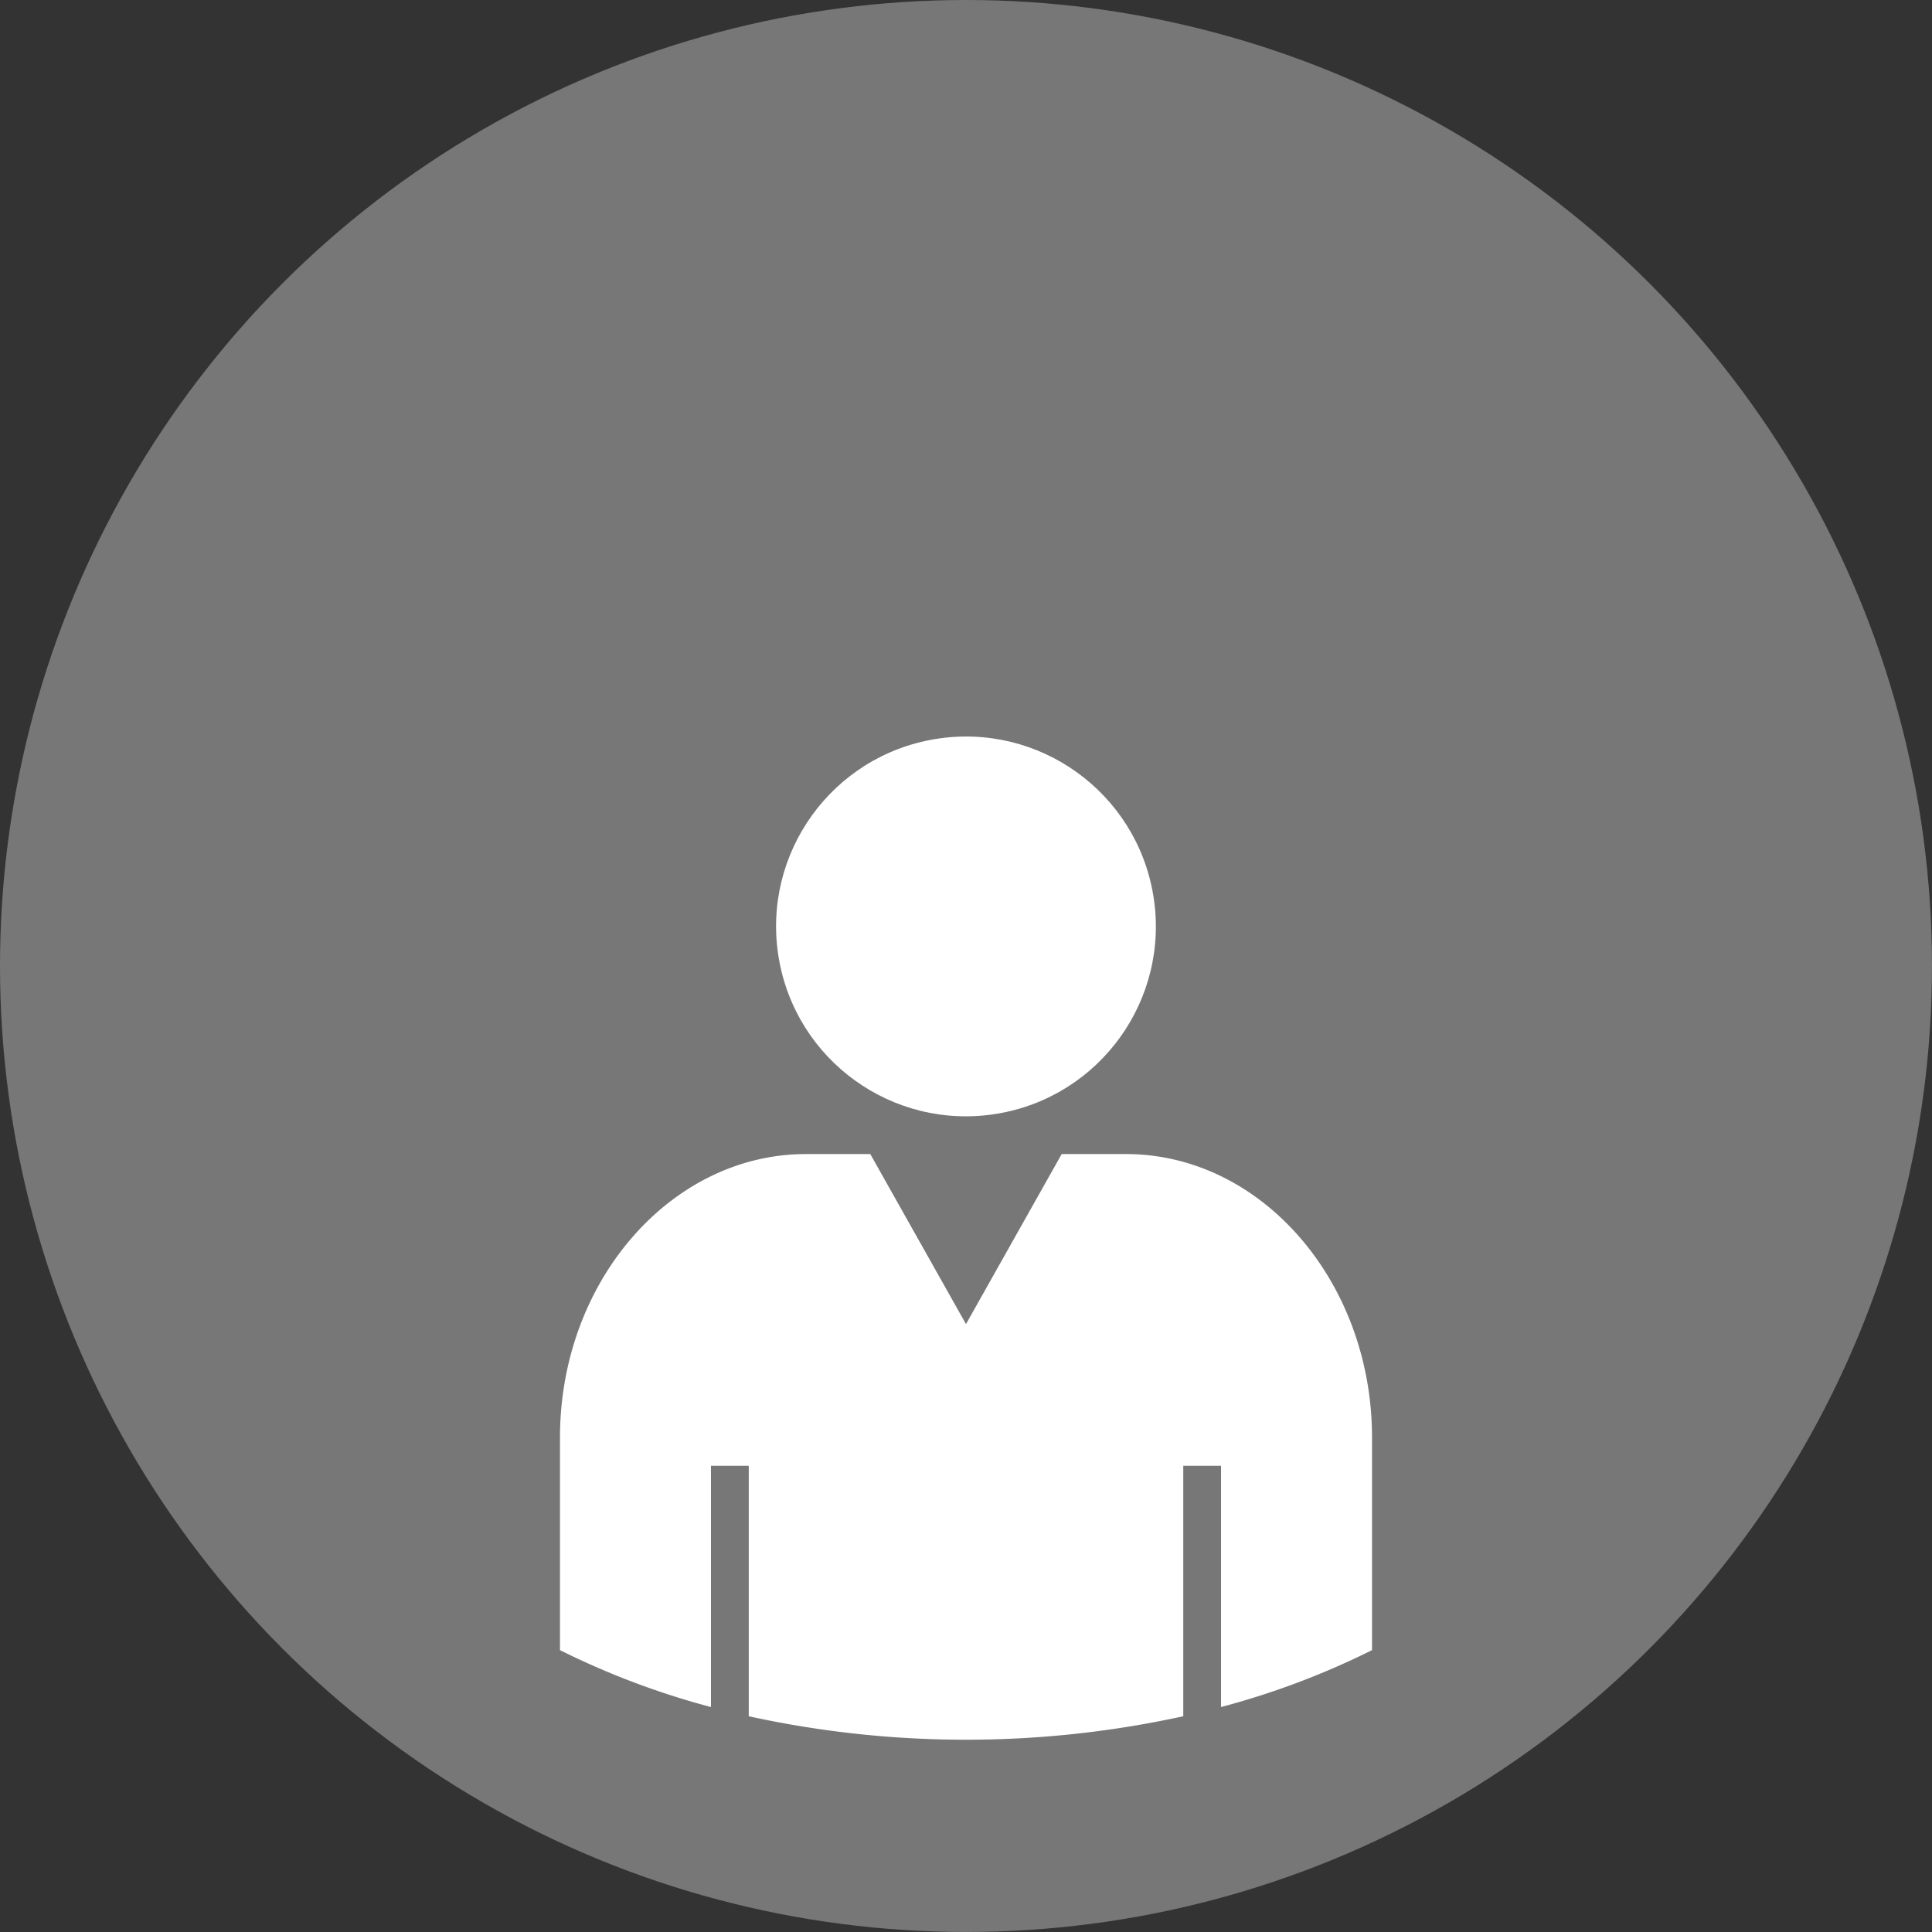
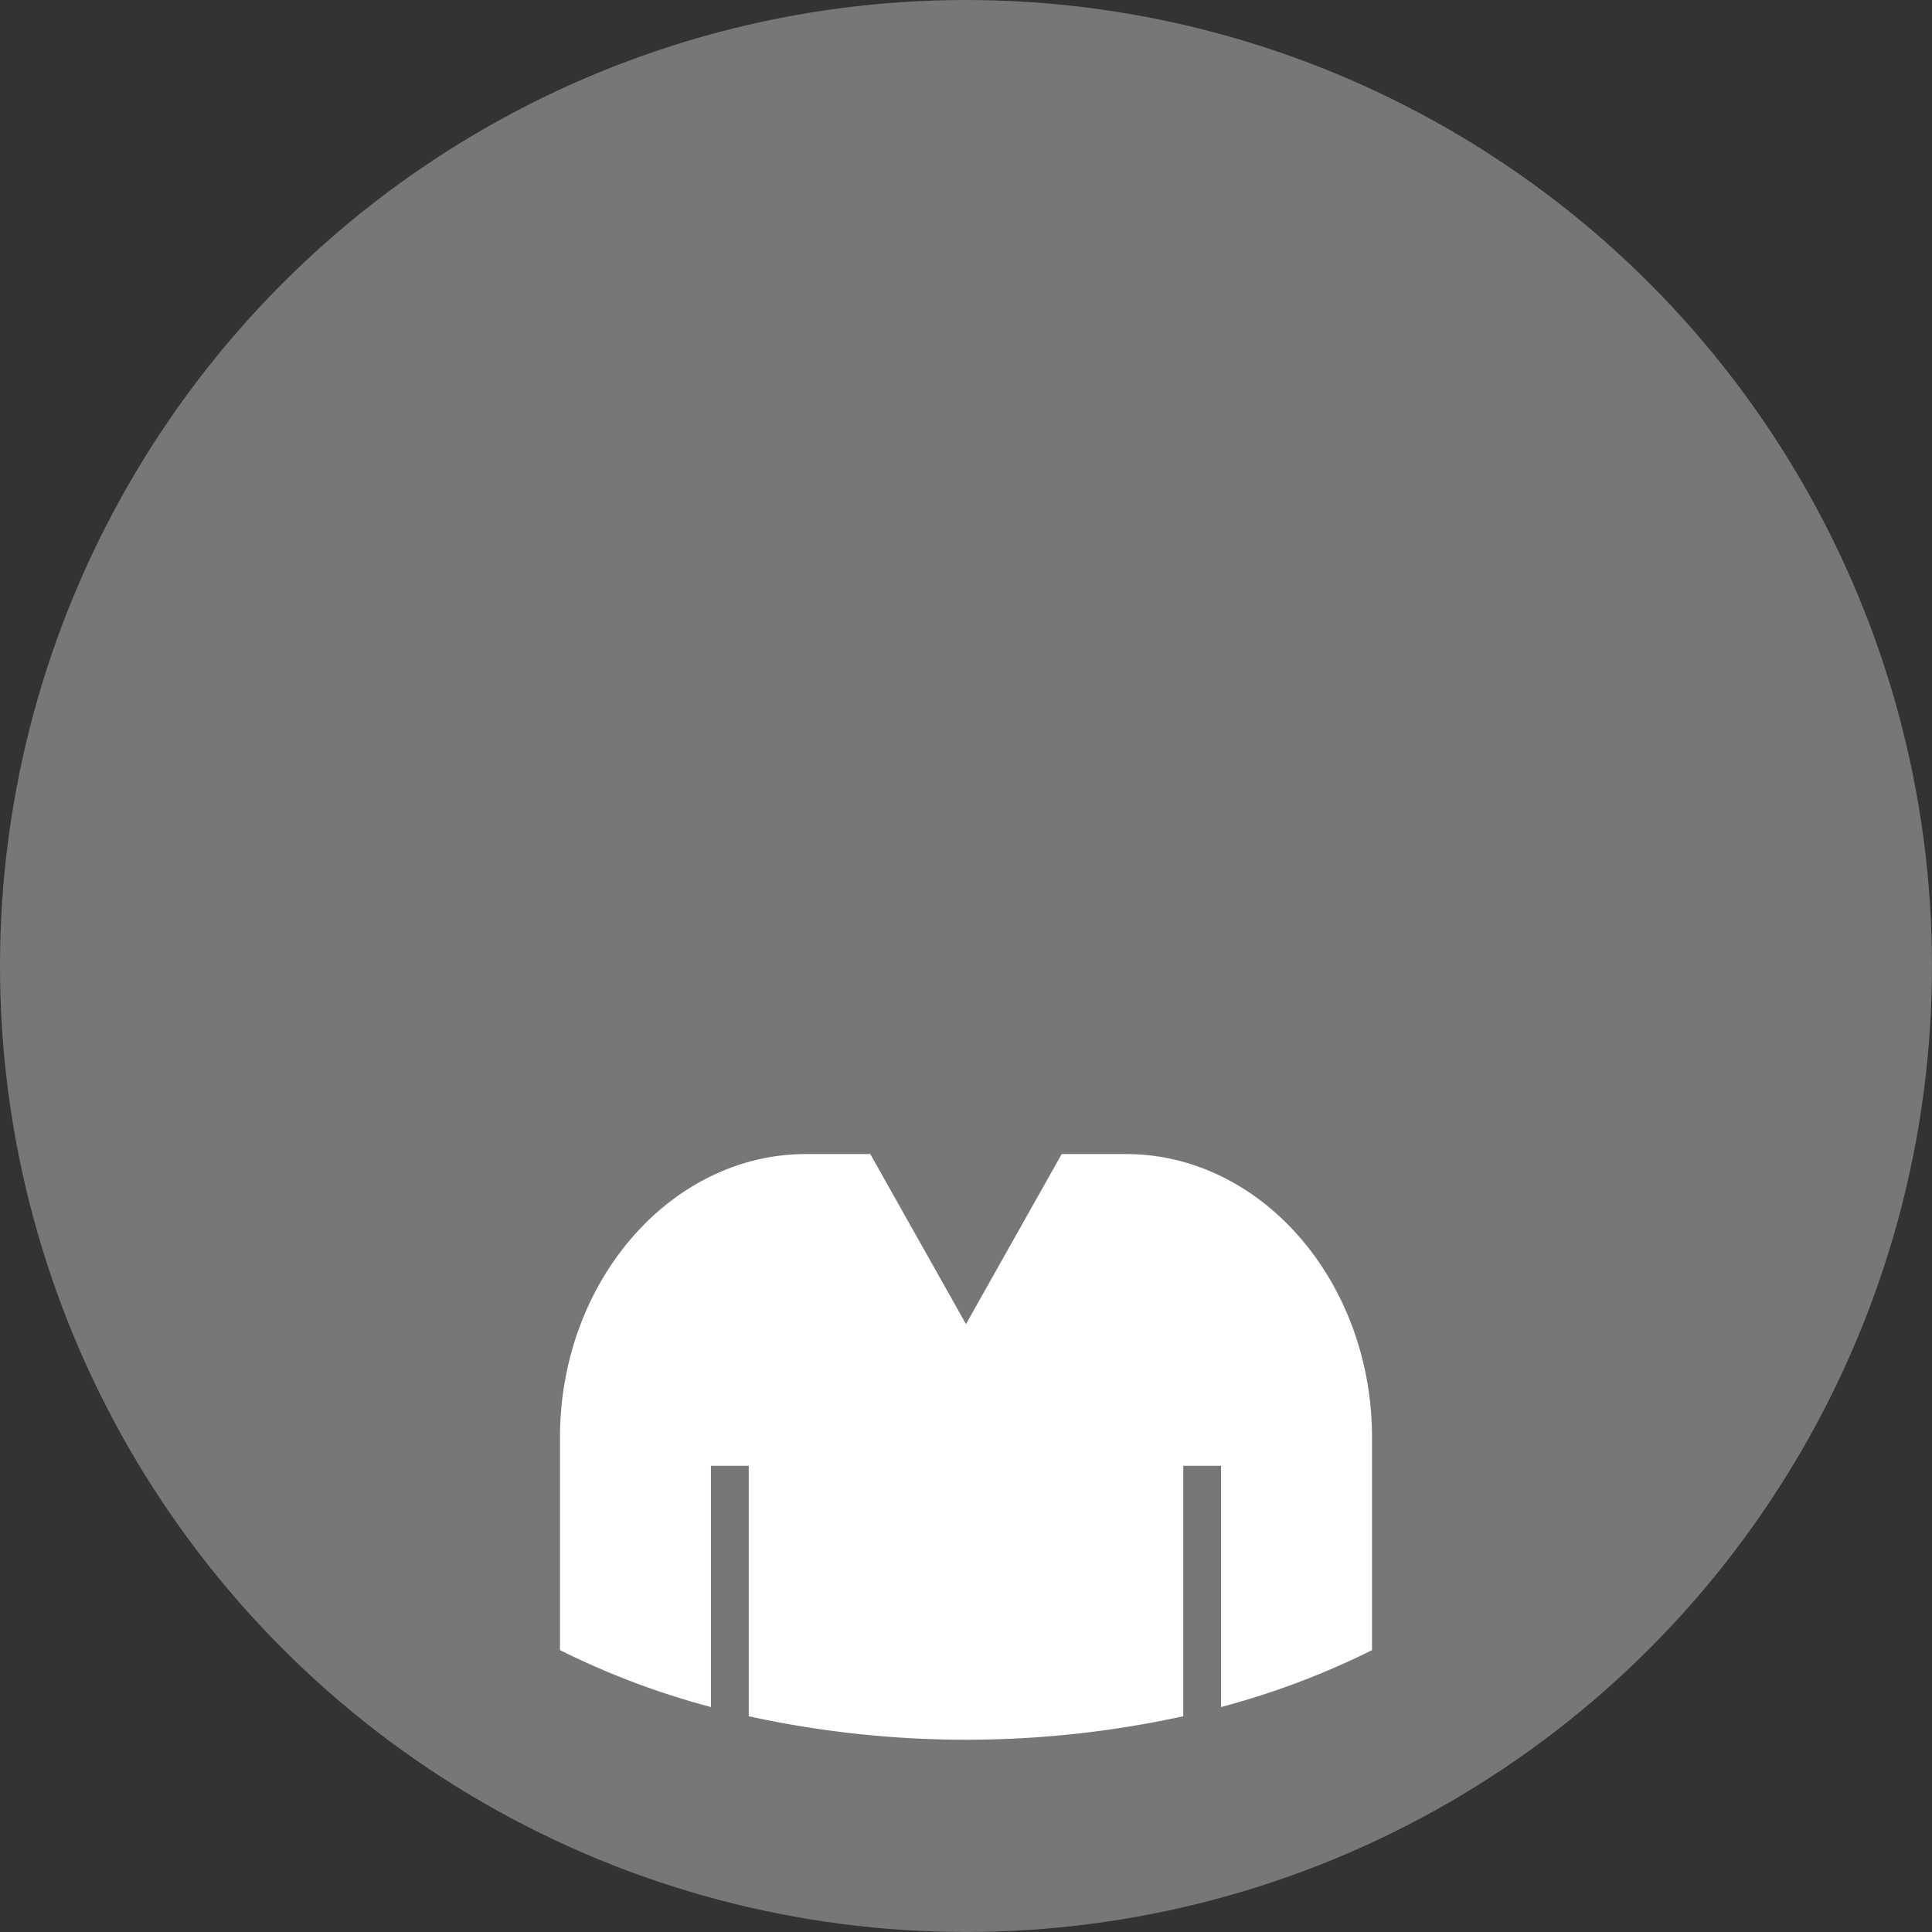
<svg xmlns="http://www.w3.org/2000/svg" id="Ebene_1" data-name="Ebene 1" width="77.037" height="77.037" viewBox="0 0 77.037 77.037">
  <rect x="0" y="0" width="77.037" height="77.037" fill="#333333" stroke="none" />
  <defs>
    <style>
      .cls-1 {
        fill: #777;
      }

      .cls-2 {
        fill: #fff;
      }
    </style>
  </defs>
  <g>
    <circle class="cls-1" cx="38.518" cy="38.518" r="38.518" />
    <g>
      <path class="cls-2" d="M44.896,46.017h-2.562l-3.816,6.78-3.816-6.78H32.141c-5.396,0-9.812,5.085-9.812,11.3v8.481a31.704,31.704,0,0,0,6.02,2.269v-9.62h1.507v9.987a40.558,40.558,0,0,0,17.326,0v-9.987H48.688v9.62a31.703,31.703,0,0,0,6.02-2.269V57.317C54.708,51.102,50.293,46.017,44.896,46.017Z" />
-       <circle class="cls-2" cx="38.518" cy="36.94" r="7.571" transform="translate(-5.42 6.647) rotate(-9.217)" />
    </g>
  </g>
</svg>